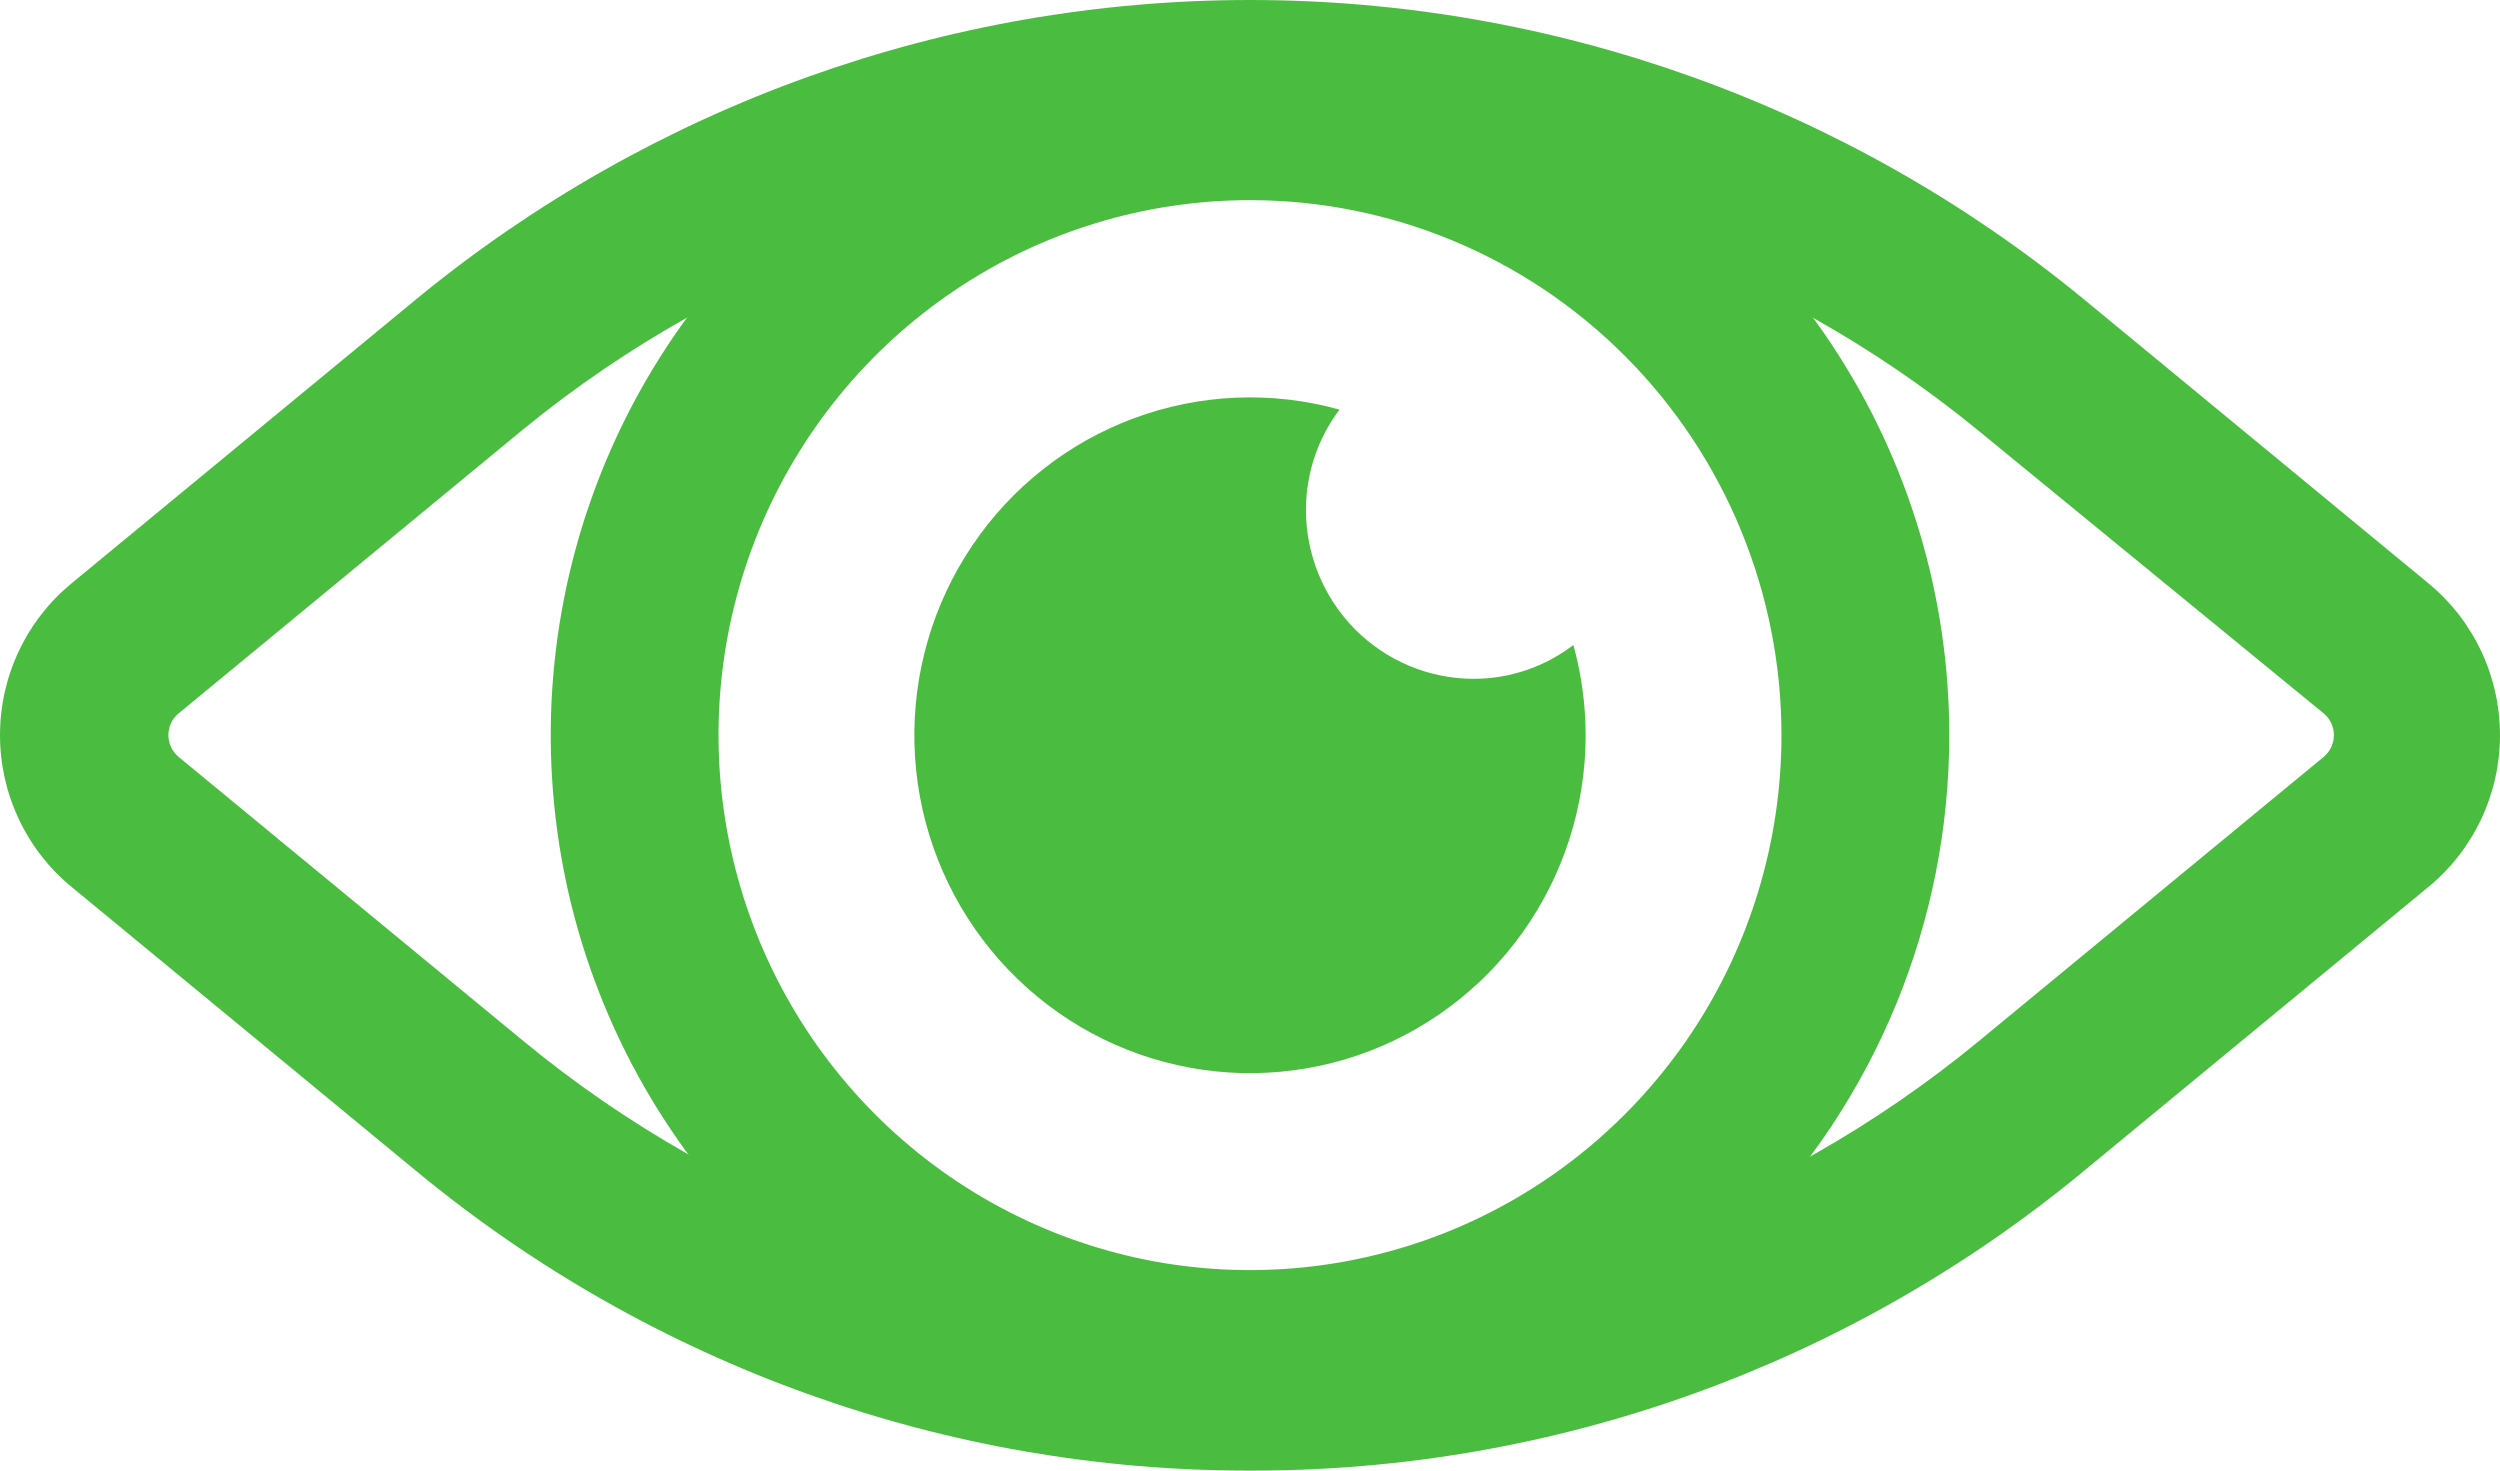
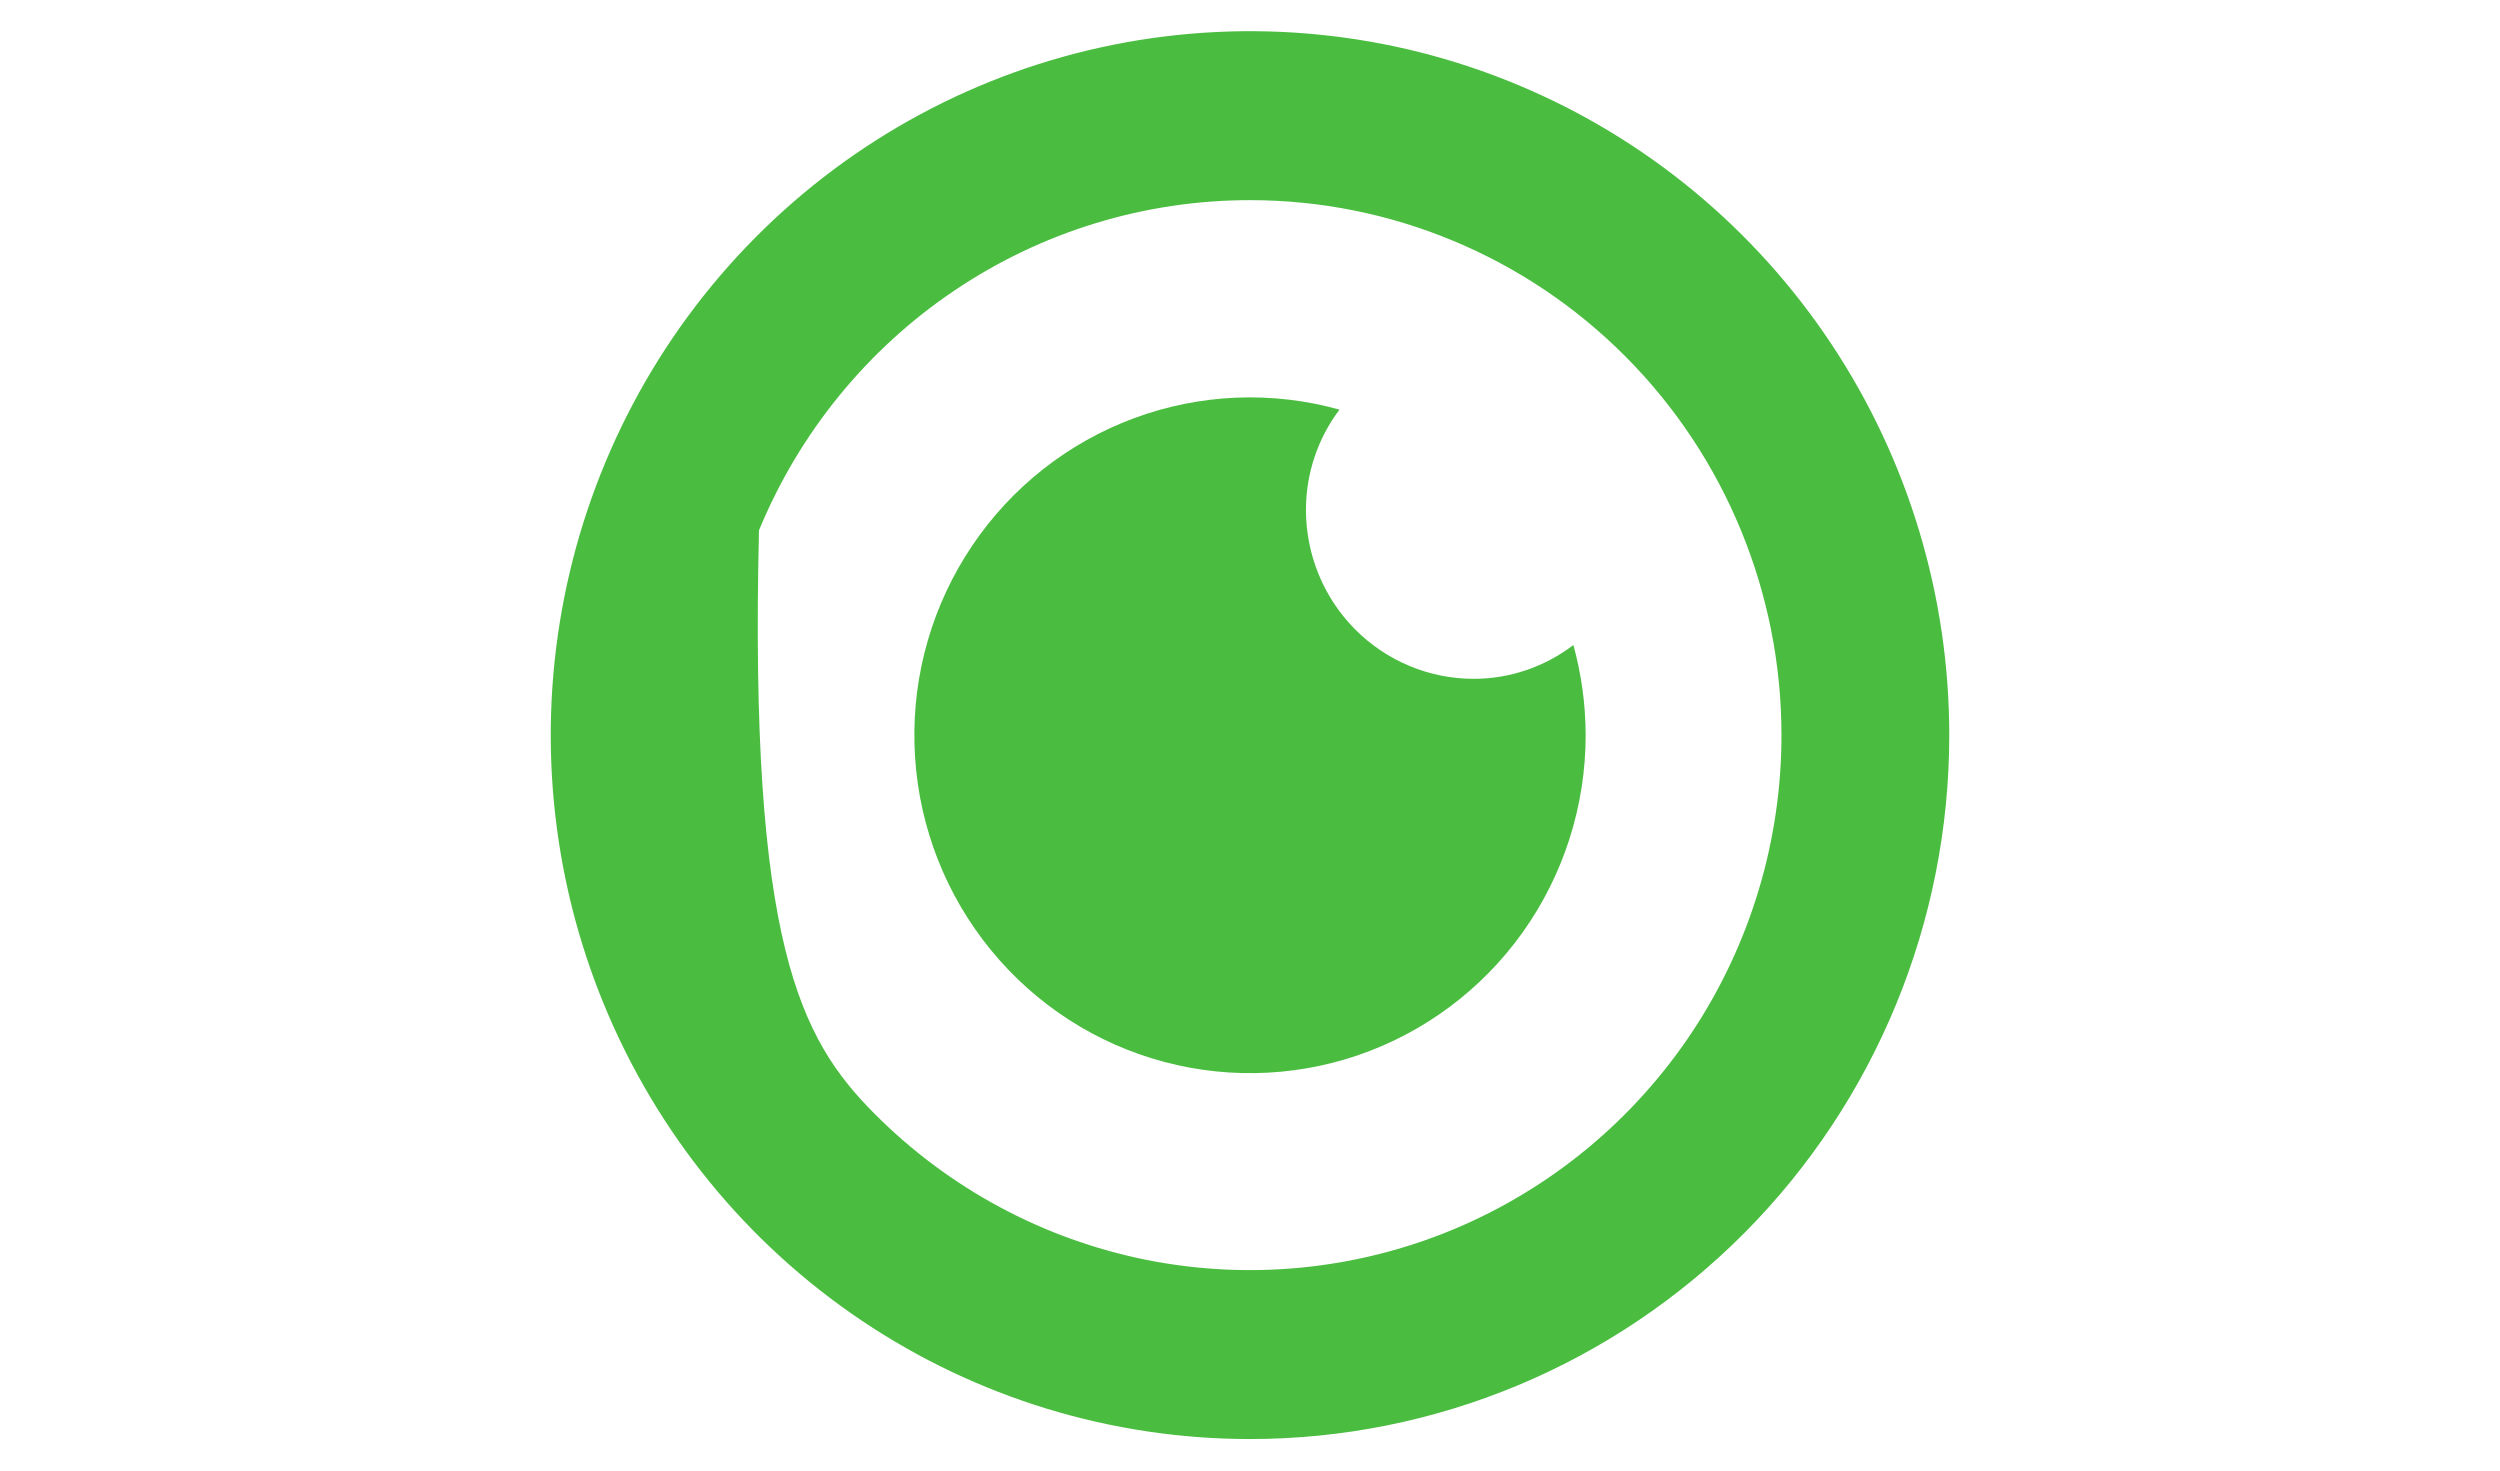
<svg xmlns="http://www.w3.org/2000/svg" width="34" height="20" viewBox="0 0 34 20" fill="none">
-   <path d="M17 20C12.873 20.007 8.872 18.573 5.679 15.941L0.977 12.065C0.672 11.816 0.426 11.5 0.257 11.143C0.088 10.785 0 10.394 0 9.998C0 9.601 0.088 9.21 0.257 8.853C0.426 8.495 0.672 8.18 0.977 7.93L5.679 4.054C8.877 1.432 12.875 0 17 0C21.125 0 25.123 1.432 28.321 4.054L33.023 7.93C33.328 8.18 33.574 8.495 33.743 8.853C33.912 9.21 34 9.601 34 9.998C34 10.394 33.912 10.785 33.743 11.143C33.574 11.5 33.328 11.816 33.023 12.065L28.321 15.941C25.129 18.575 21.127 20.01 17 20ZM17 2.339C13.406 2.319 9.917 3.553 7.125 5.831L2.423 9.707C2.381 9.742 2.347 9.787 2.325 9.837C2.302 9.888 2.29 9.942 2.29 9.998C2.29 10.053 2.302 10.107 2.325 10.158C2.347 10.208 2.381 10.253 2.423 10.289L7.125 14.164C9.916 16.461 13.41 17.716 17.015 17.716C20.62 17.716 24.115 16.461 26.906 14.164L31.608 10.289C31.649 10.253 31.683 10.208 31.706 10.158C31.729 10.107 31.741 10.053 31.741 9.998C31.741 9.942 31.729 9.888 31.706 9.837C31.683 9.787 31.649 9.742 31.608 9.707L26.875 5.831C24.082 3.556 20.593 2.322 17 2.339Z" fill="#4ABD40" />
-   <path d="M17 19.571C15.119 19.571 13.28 19.01 11.716 17.958C10.152 16.906 8.934 15.411 8.214 13.661C7.494 11.912 7.306 9.987 7.673 8.13C8.04 6.273 8.945 4.567 10.275 3.228C11.605 1.889 13.3 0.977 15.145 0.608C16.989 0.239 18.902 0.428 20.639 1.153C22.377 1.877 23.862 3.104 24.907 4.679C25.952 6.253 26.51 8.104 26.51 9.998C26.51 12.537 25.508 14.972 23.725 16.767C21.941 18.562 19.522 19.571 17 19.571ZM17 2.722C15.57 2.722 14.173 3.148 12.985 3.948C11.796 4.747 10.87 5.884 10.322 7.213C9.775 8.543 9.632 10.006 9.911 11.417C10.19 12.828 10.878 14.125 11.889 15.142C12.9 16.16 14.188 16.853 15.59 17.134C16.992 17.414 18.445 17.27 19.766 16.72C21.087 16.169 22.215 15.236 23.01 14.04C23.804 12.843 24.228 11.437 24.228 9.998C24.228 8.068 23.466 6.217 22.111 4.853C20.755 3.488 18.917 2.722 17 2.722Z" fill="#4ABD40" />
+   <path d="M17 19.571C15.119 19.571 13.28 19.01 11.716 17.958C10.152 16.906 8.934 15.411 8.214 13.661C7.494 11.912 7.306 9.987 7.673 8.13C8.04 6.273 8.945 4.567 10.275 3.228C11.605 1.889 13.3 0.977 15.145 0.608C16.989 0.239 18.902 0.428 20.639 1.153C22.377 1.877 23.862 3.104 24.907 4.679C25.952 6.253 26.51 8.104 26.51 9.998C26.51 12.537 25.508 14.972 23.725 16.767C21.941 18.562 19.522 19.571 17 19.571ZM17 2.722C15.57 2.722 14.173 3.148 12.985 3.948C11.796 4.747 10.87 5.884 10.322 7.213C10.19 12.828 10.878 14.125 11.889 15.142C12.9 16.16 14.188 16.853 15.59 17.134C16.992 17.414 18.445 17.27 19.766 16.72C21.087 16.169 22.215 15.236 23.01 14.04C23.804 12.843 24.228 11.437 24.228 9.998C24.228 8.068 23.466 6.217 22.111 4.853C20.755 3.488 18.917 2.722 17 2.722Z" fill="#4ABD40" />
  <path d="M21.565 9.998C21.565 10.959 21.266 11.897 20.709 12.679C20.152 13.46 19.365 14.046 18.46 14.354C17.555 14.661 16.576 14.675 15.663 14.393C14.749 14.112 13.947 13.548 13.368 12.783C12.789 12.018 12.463 11.089 12.437 10.127C12.41 9.166 12.684 8.22 13.22 7.424C13.755 6.627 14.526 6.02 15.422 5.688C16.319 5.355 17.296 5.314 18.217 5.571C17.921 5.963 17.761 6.442 17.761 6.934C17.761 7.543 18.001 8.128 18.429 8.559C18.857 8.99 19.438 9.232 20.043 9.232C20.532 9.232 21.008 9.07 21.398 8.772C21.508 9.171 21.564 9.583 21.565 9.998Z" fill="#4ABD40" />
</svg>